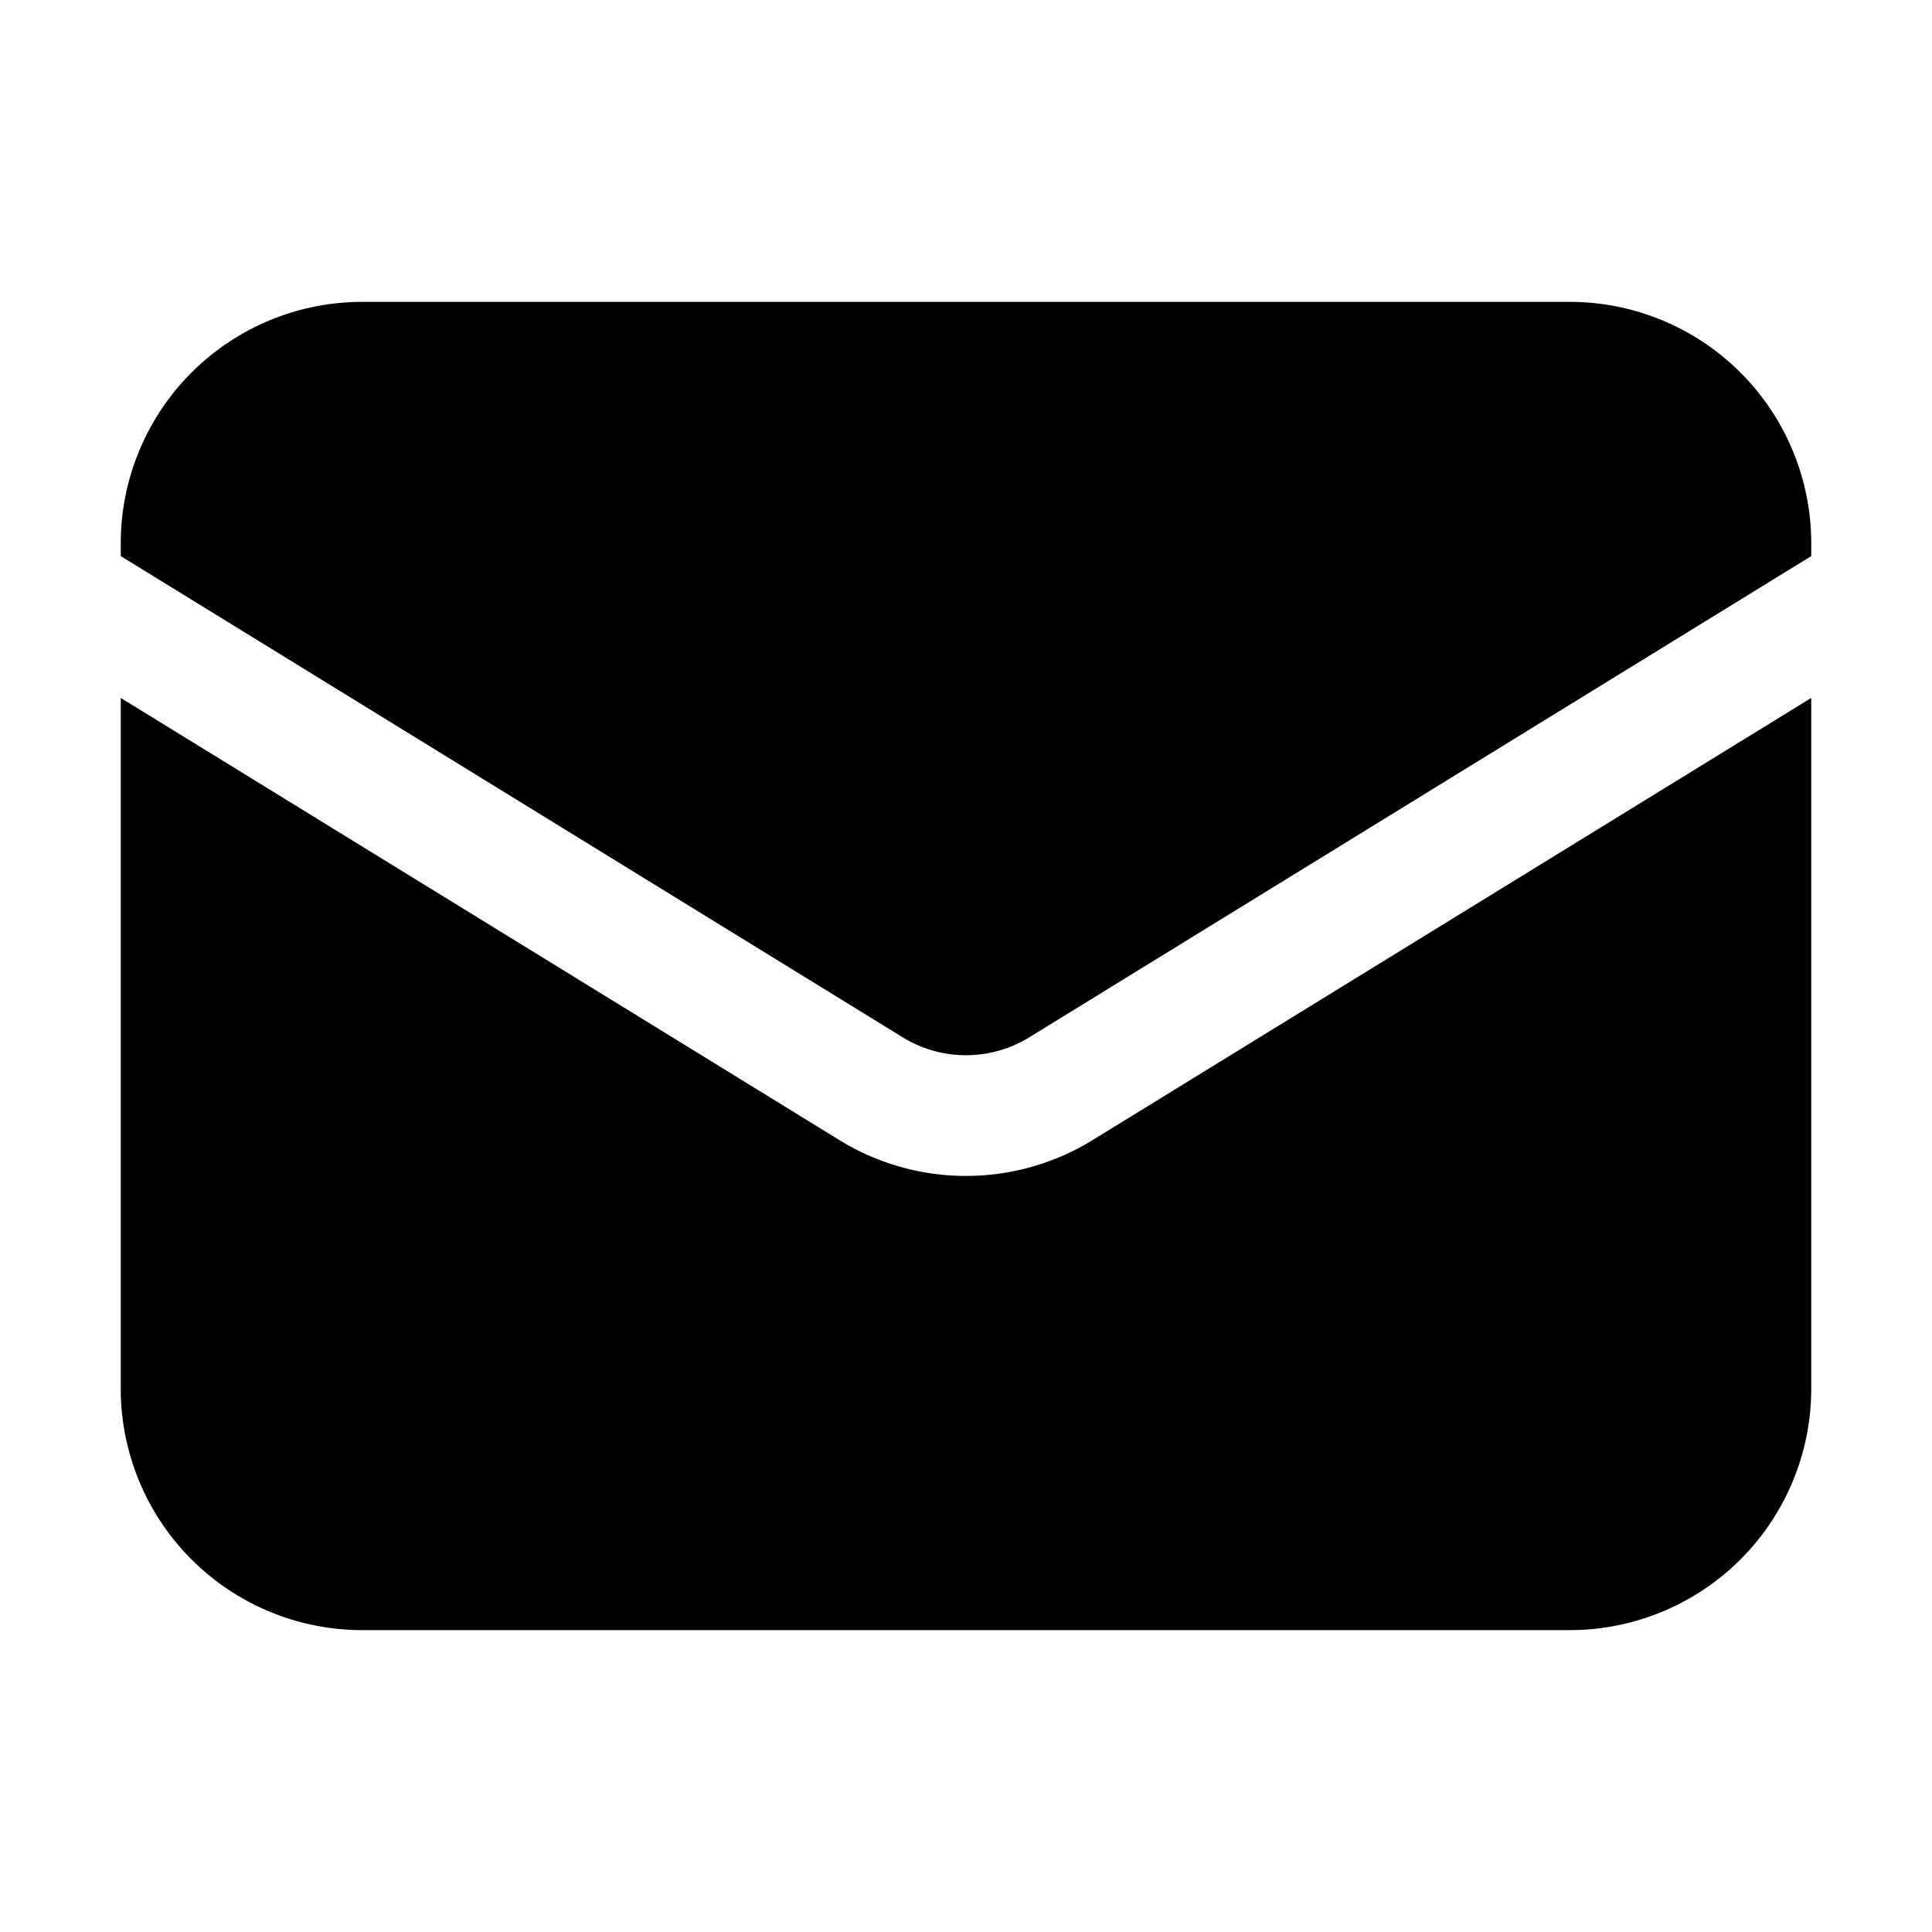
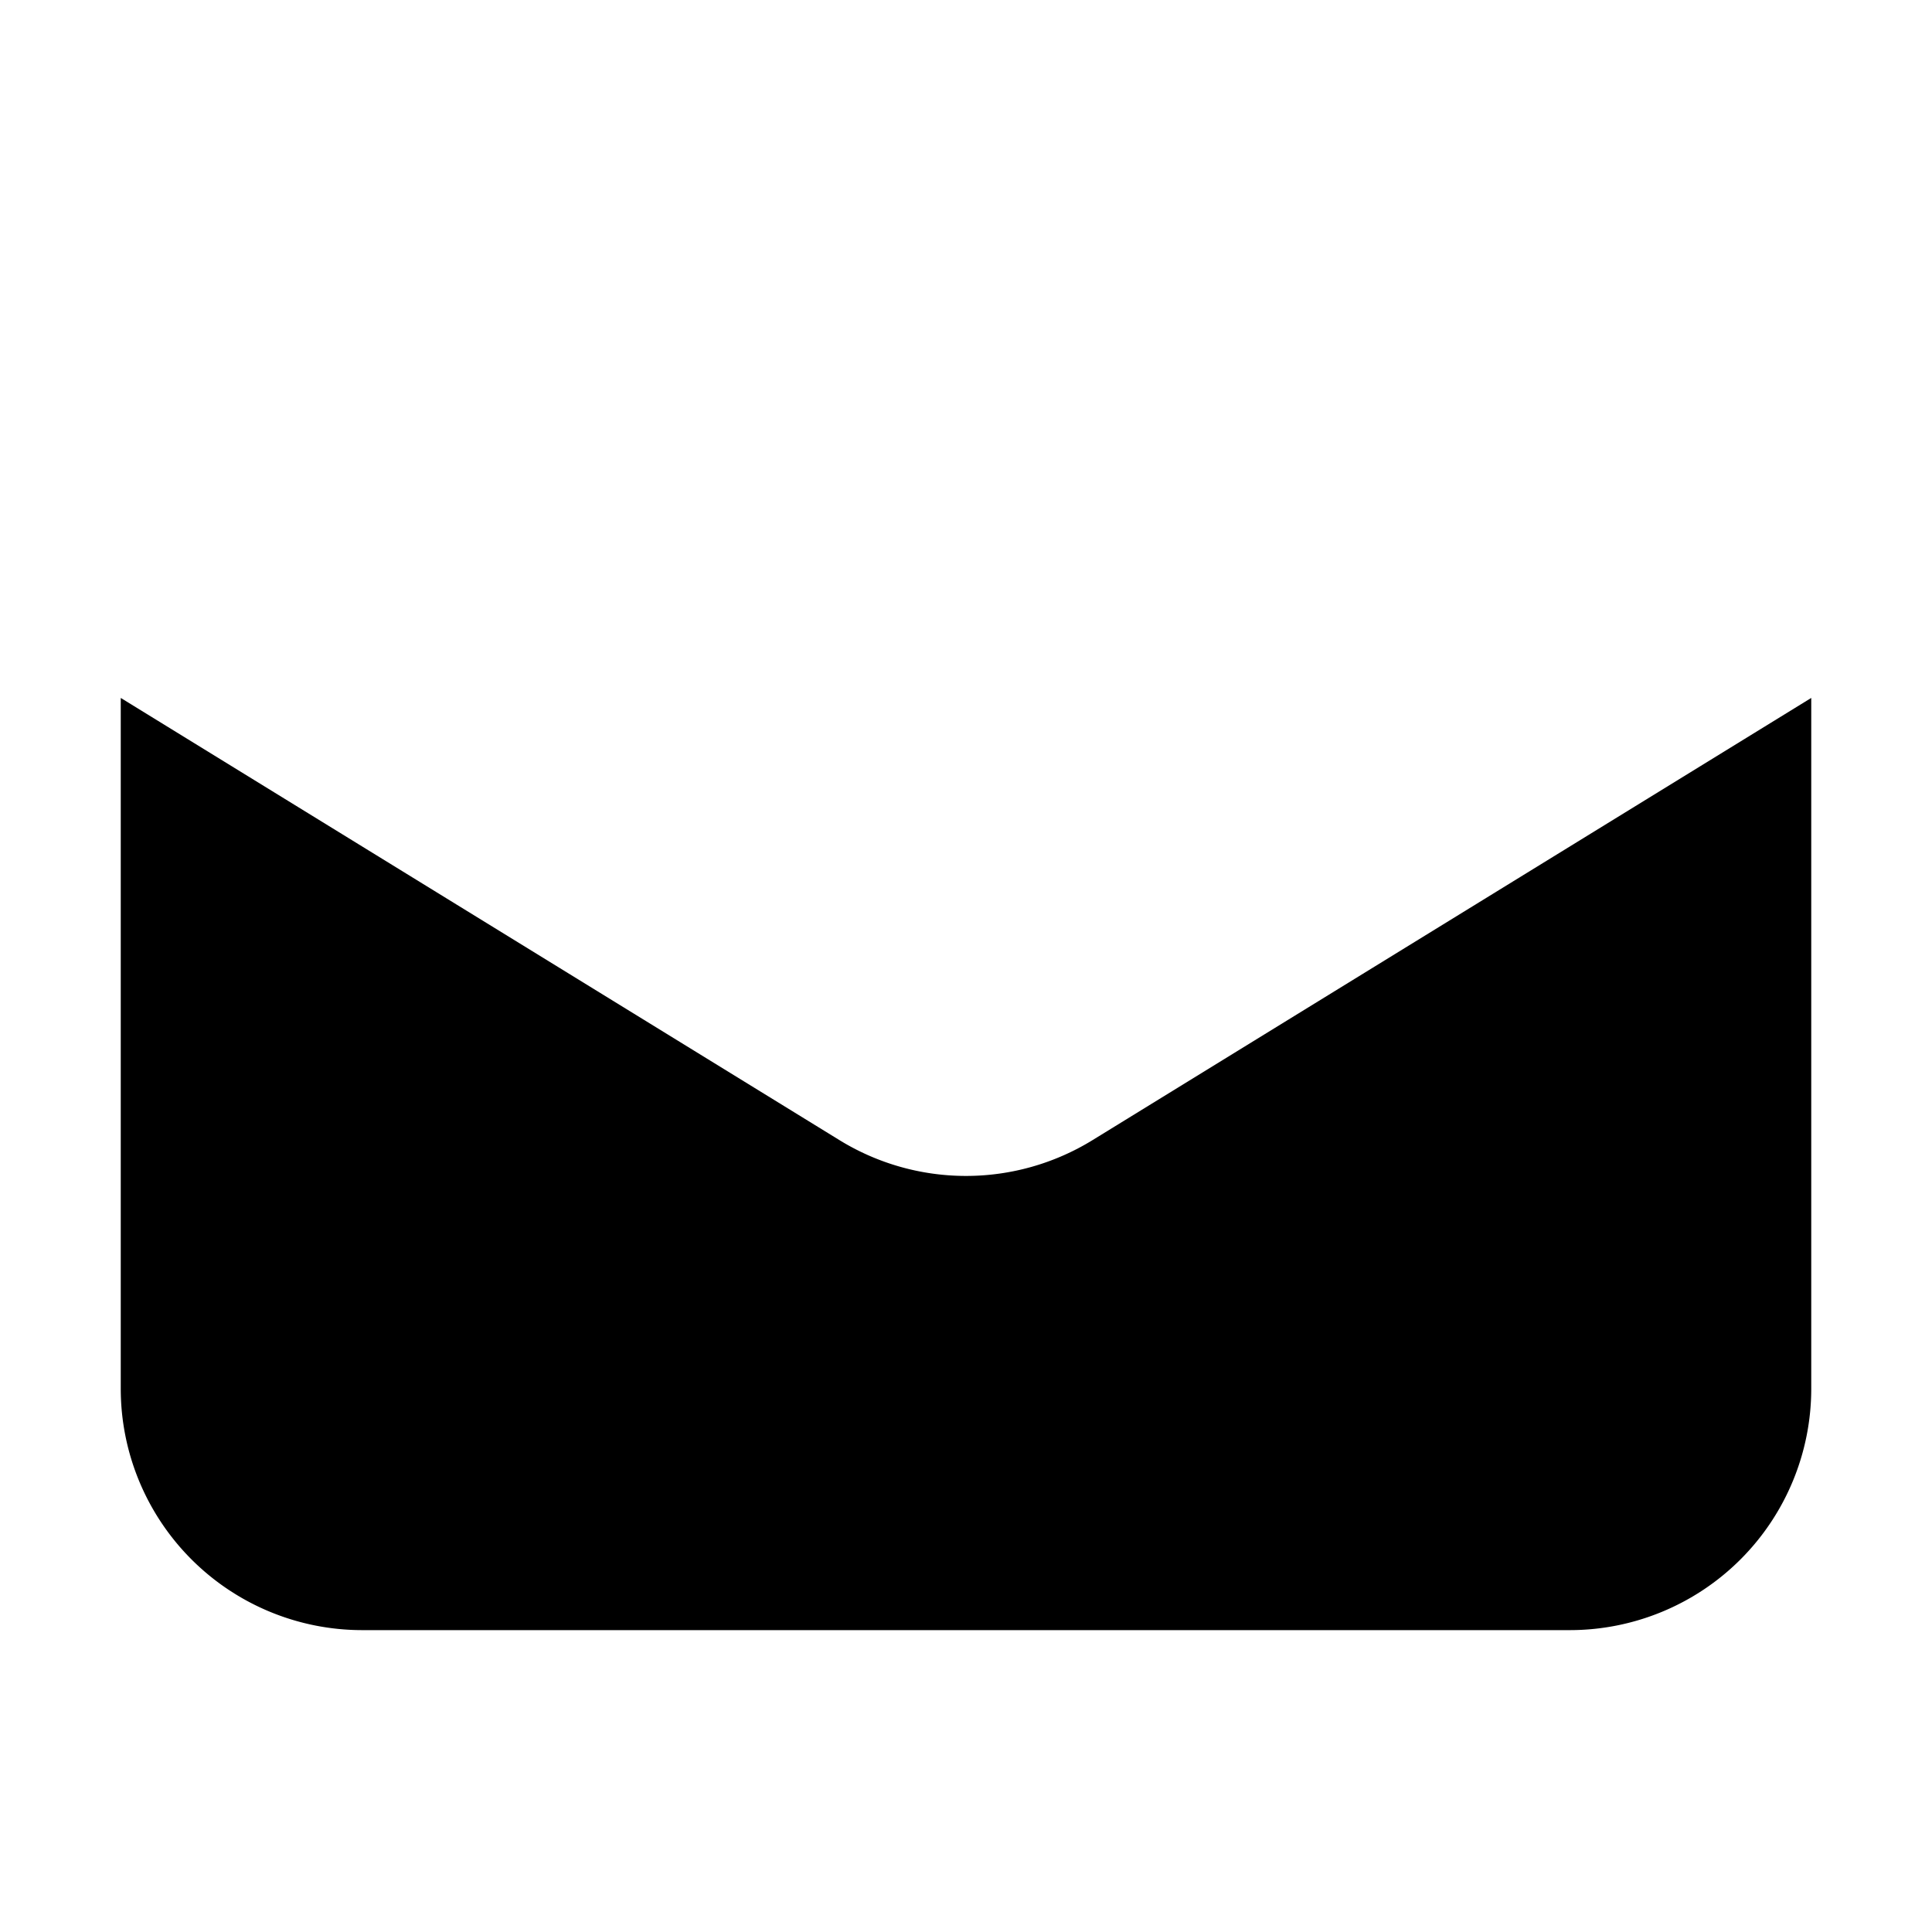
<svg xmlns="http://www.w3.org/2000/svg" id="yith-wcwl-icon-envelope" class="yith-wcwl-icon-svg" width="12" height="12" fill="currentColor" viewBox="0 0 24 24">
  <path d="M1.5 8.67v8.58a3 3 0 0 0 3 3h15a3 3 0 0 0 3-3V8.67l-8.928 5.493a3 3 0 0 1-3.144 0L1.5 8.67Z" />
-   <path d="M22.5 6.908V6.75a3 3 0 0 0-3-3h-15a3 3 0 0 0-3 3v.158l9.714 5.978a1.5 1.5 0 0 0 1.572 0L22.5 6.908Z" />
</svg>